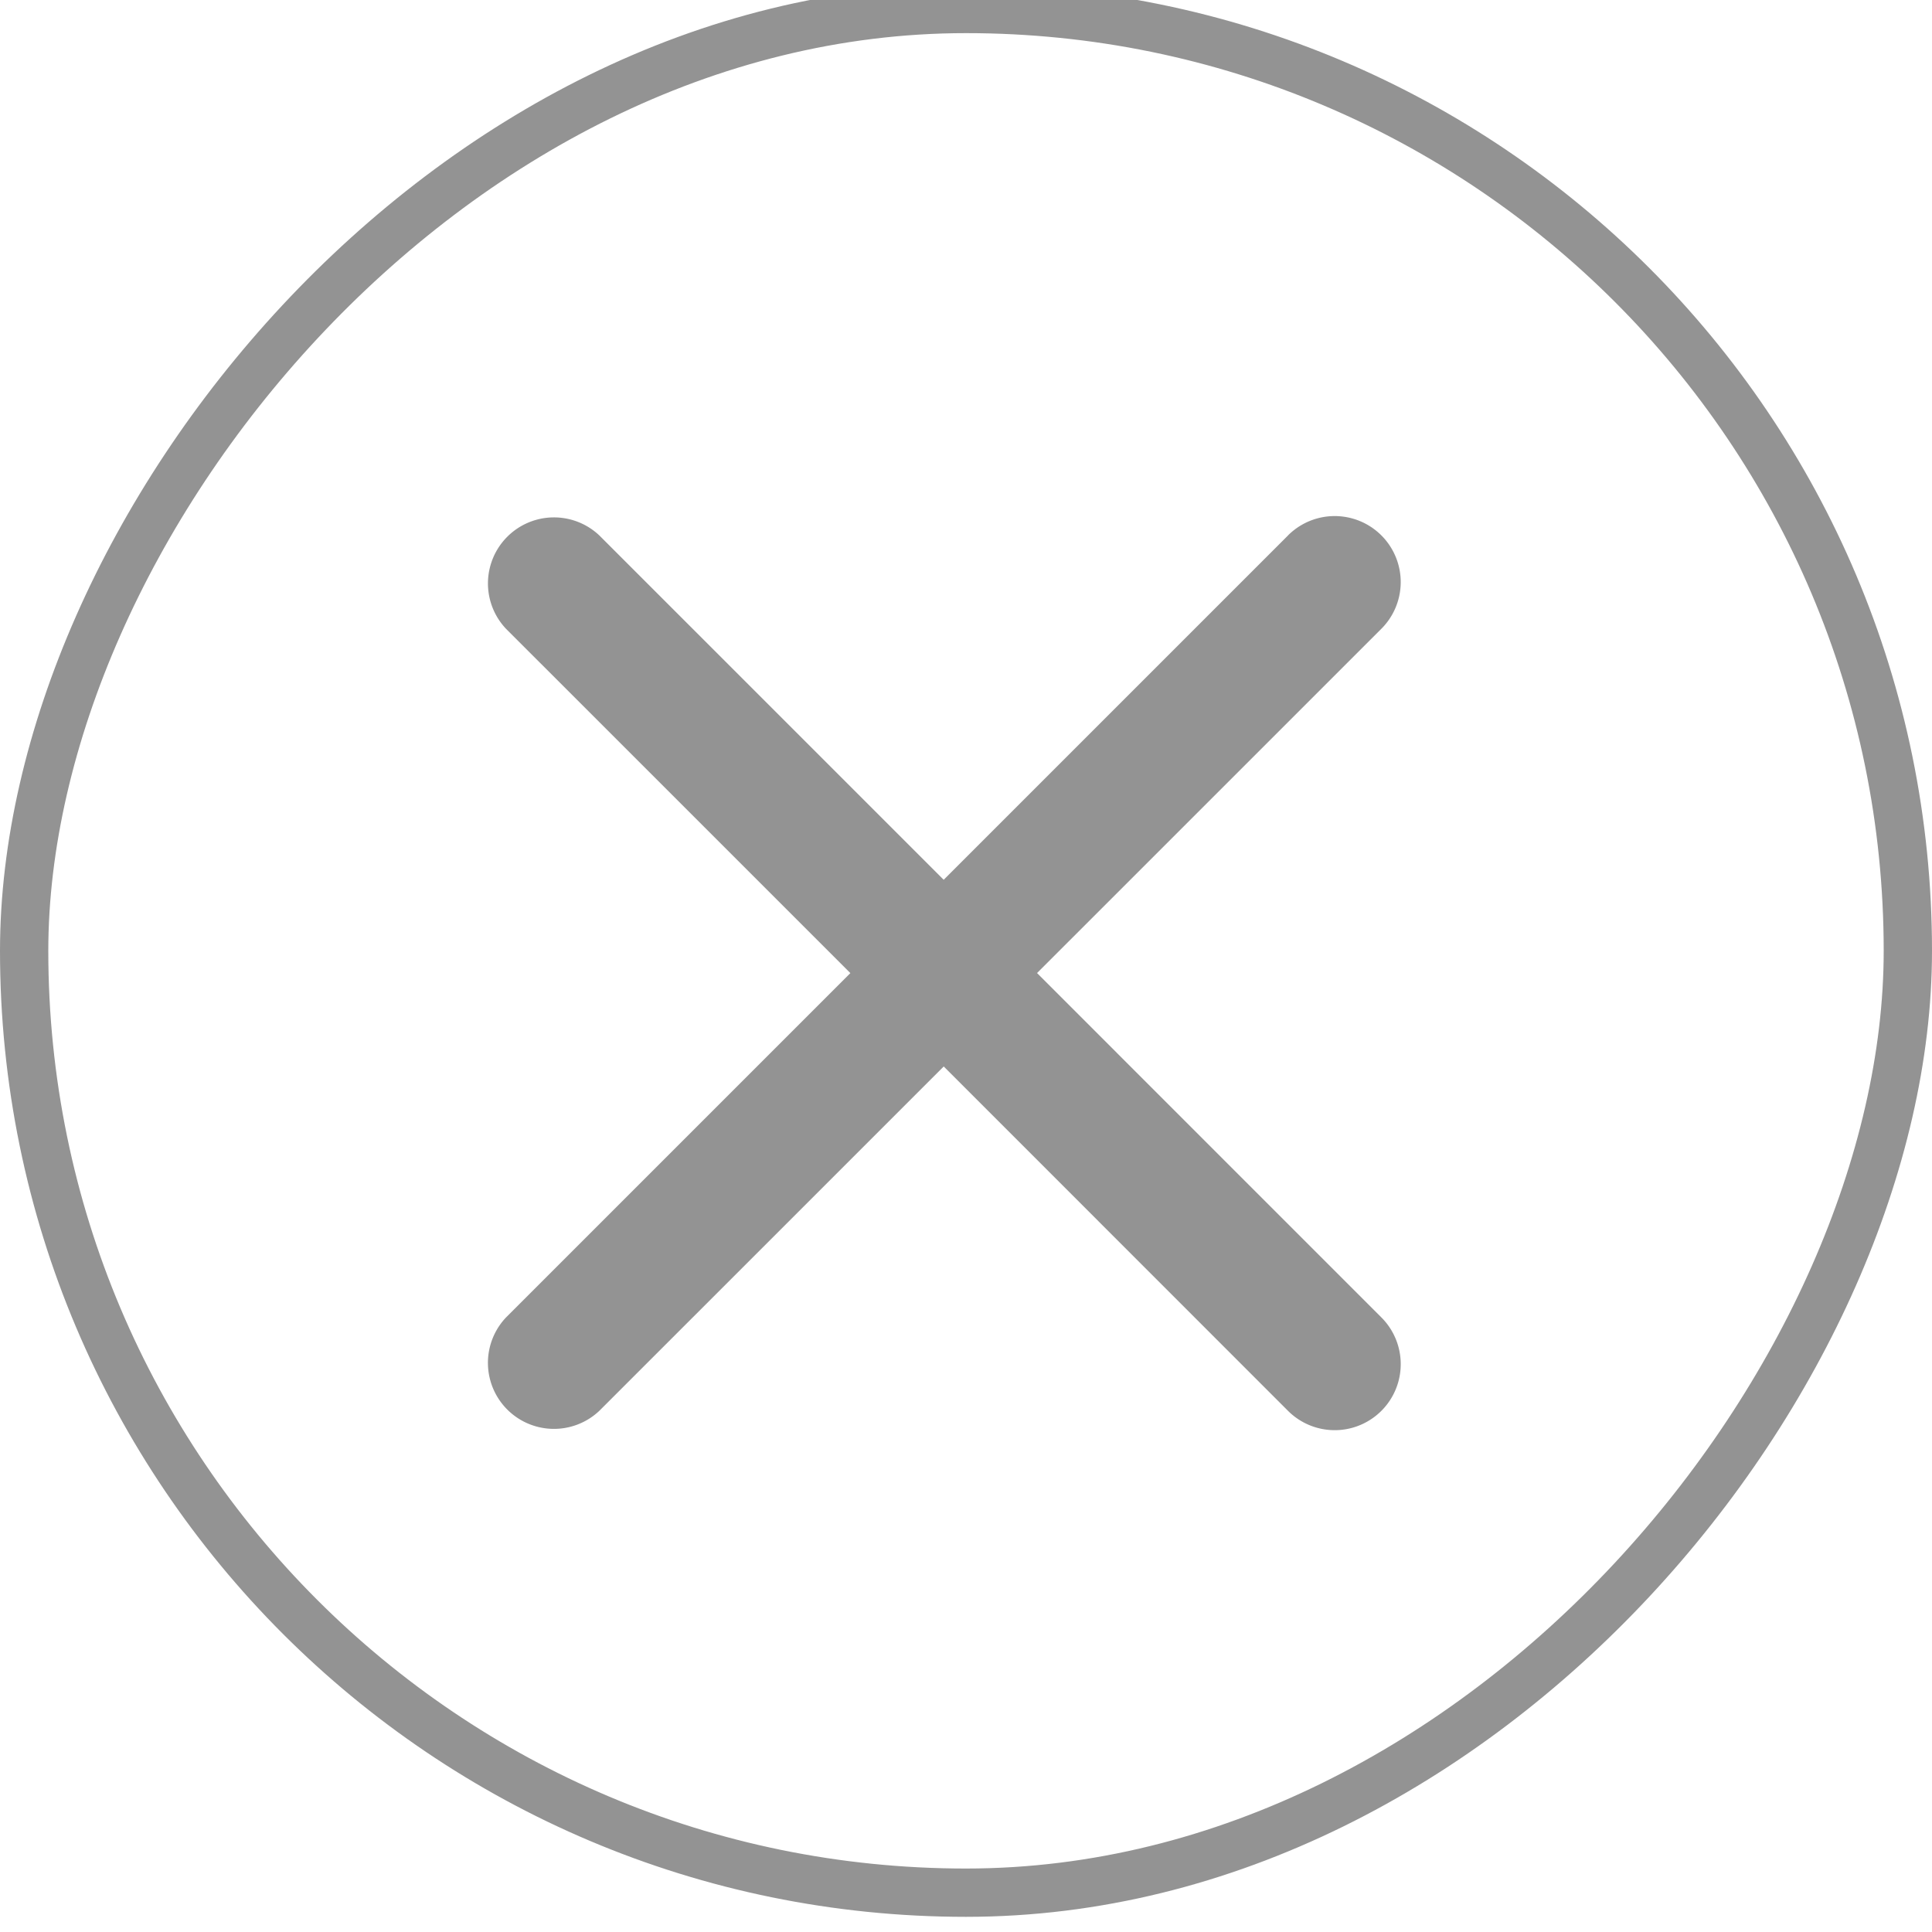
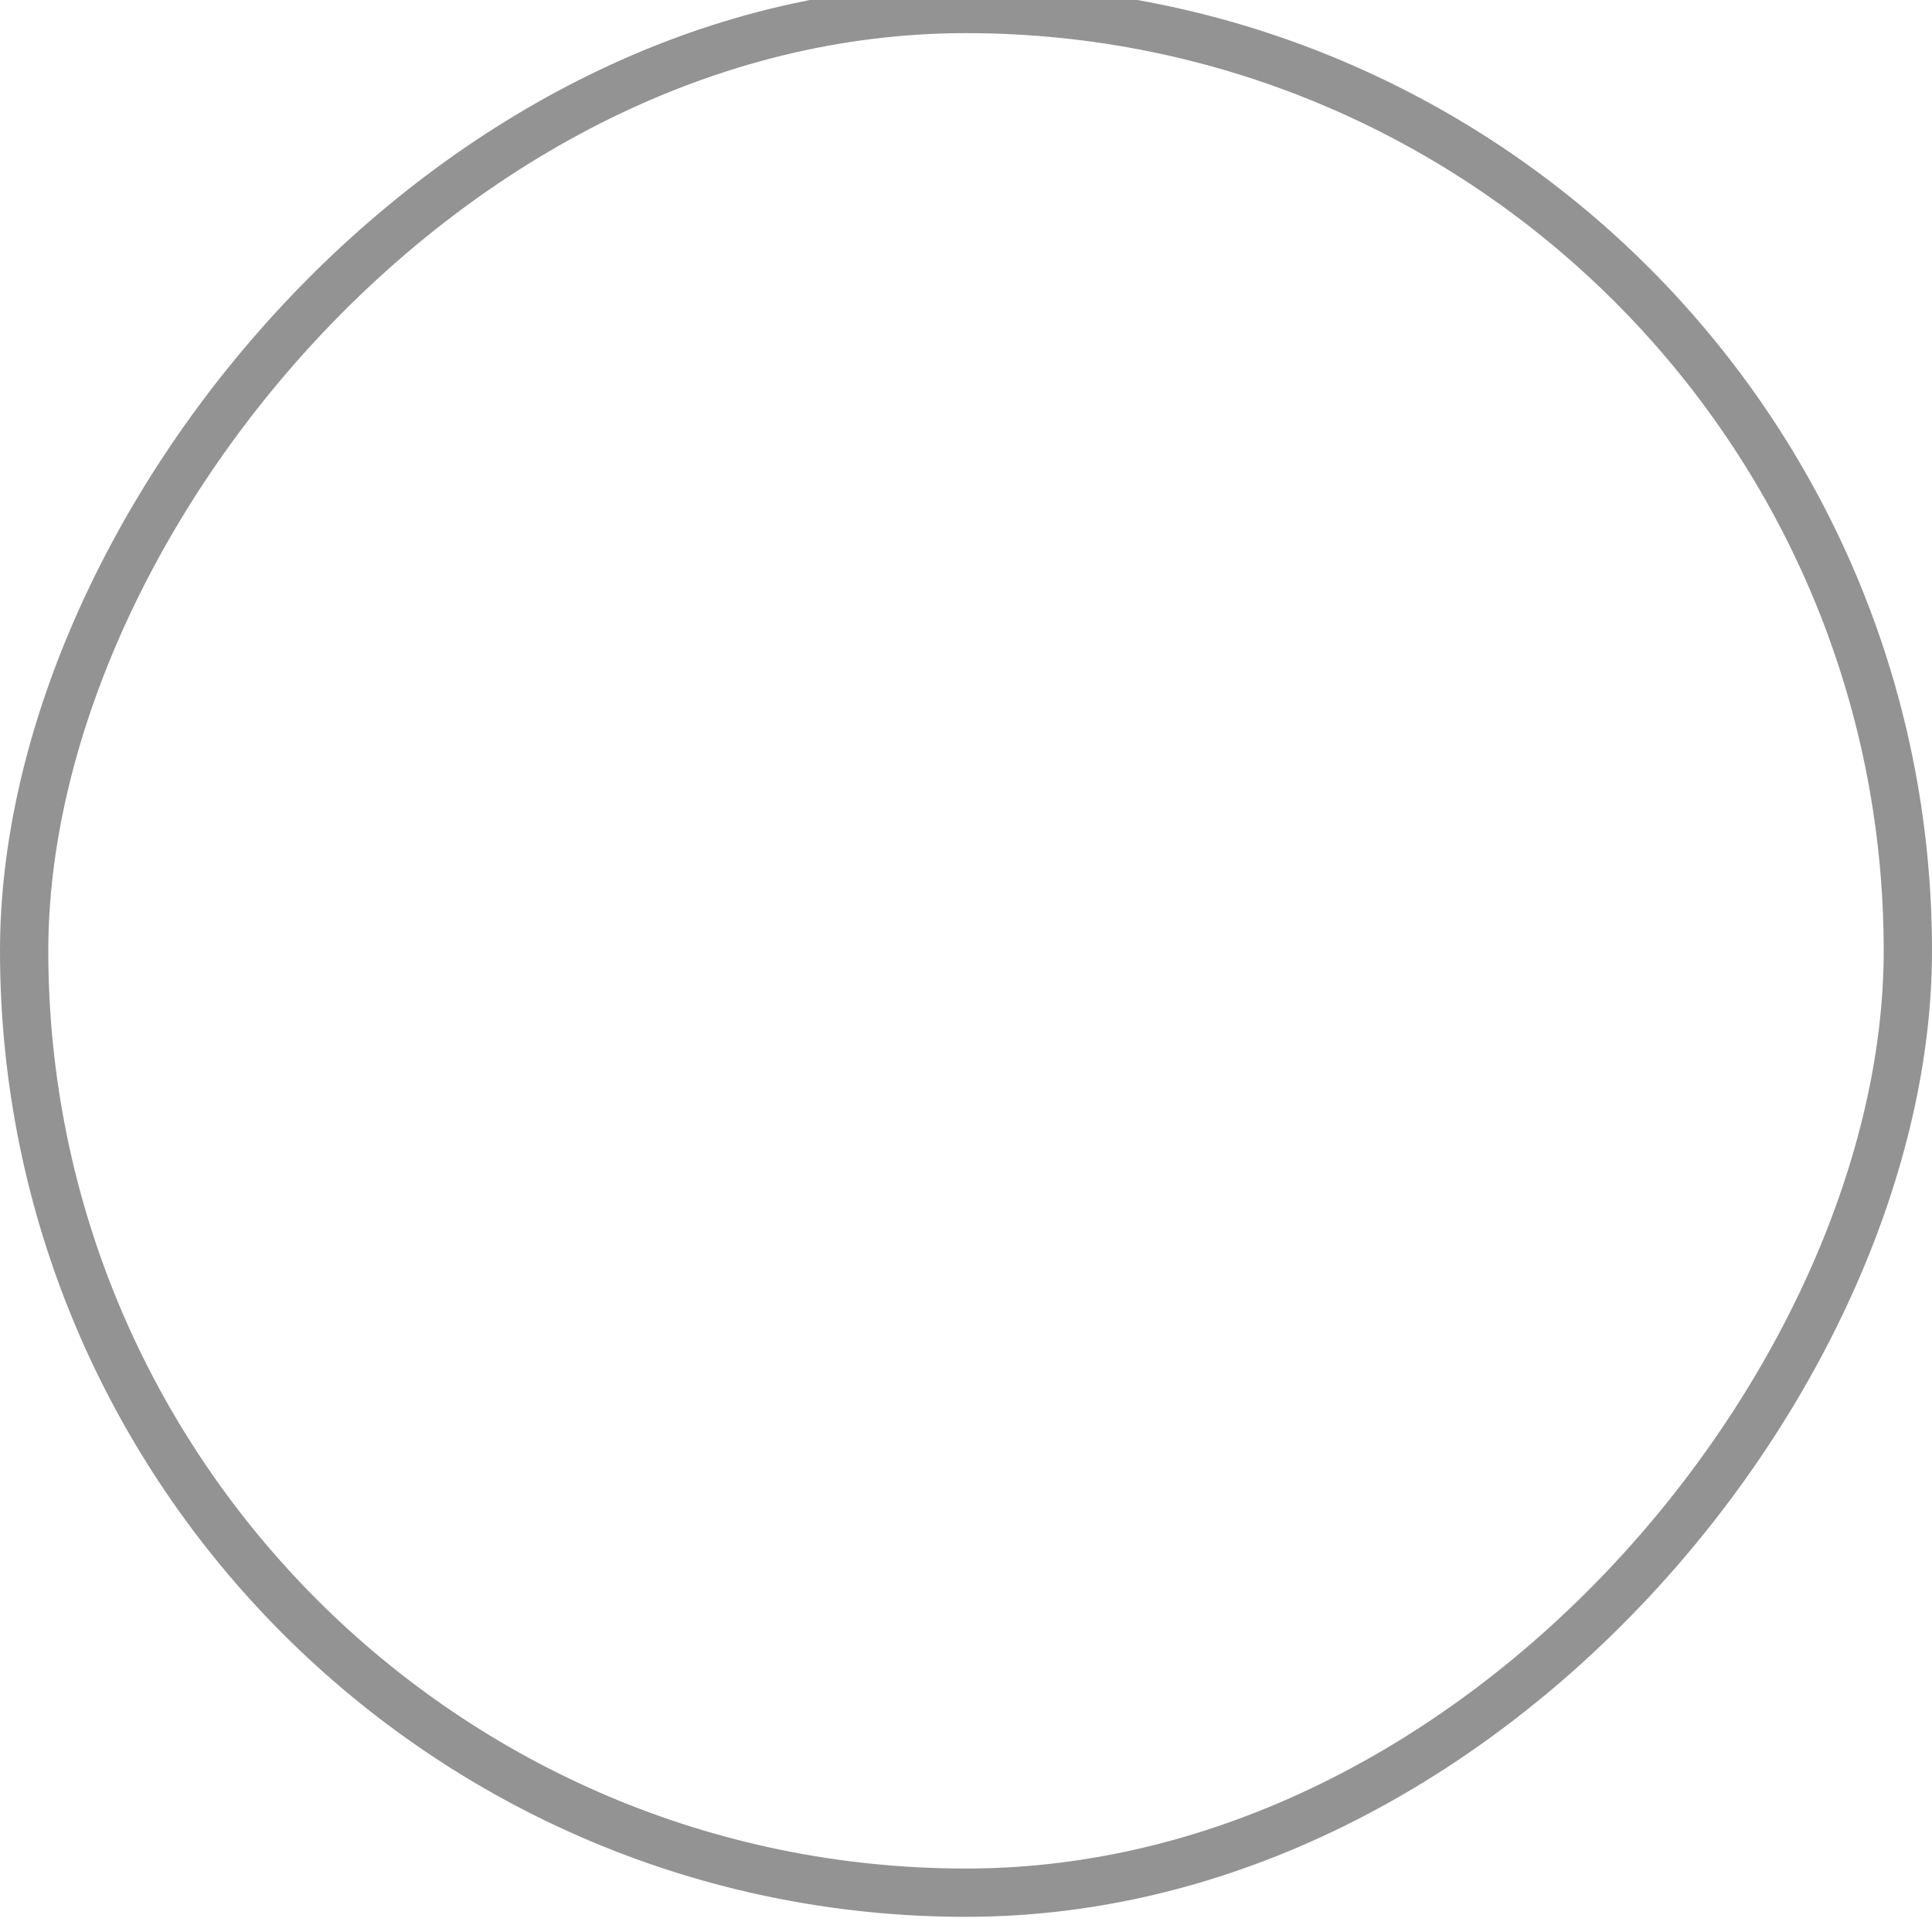
<svg xmlns="http://www.w3.org/2000/svg" width="40" height="40">
  <g transform="matrix(-1 0 0 1 40 -.314)" fill="none" fill-rule="evenodd">
    <rect width="40" height="40" rx="20" />
    <rect class="cross" stroke="#939393" x=".5" y=".5" width="39" height="39" rx="19.5" />
-     <path class="outer" d="m13.333 11.4 7.129 7.129 7.129-7.129a1.367 1.367 0 0 1 1.932 1.933l-7.129 7.128 7.13 7.13a1.367 1.367 0 0 1-1.933 1.932l-7.13-7.129-7.128 7.13A1.366 1.366 0 1 1 11.4 27.59l7.129-7.13-7.129-7.128a1.366 1.366 0 1 1 1.933-1.933Z" fill="#939393" />
  </g>
</svg>